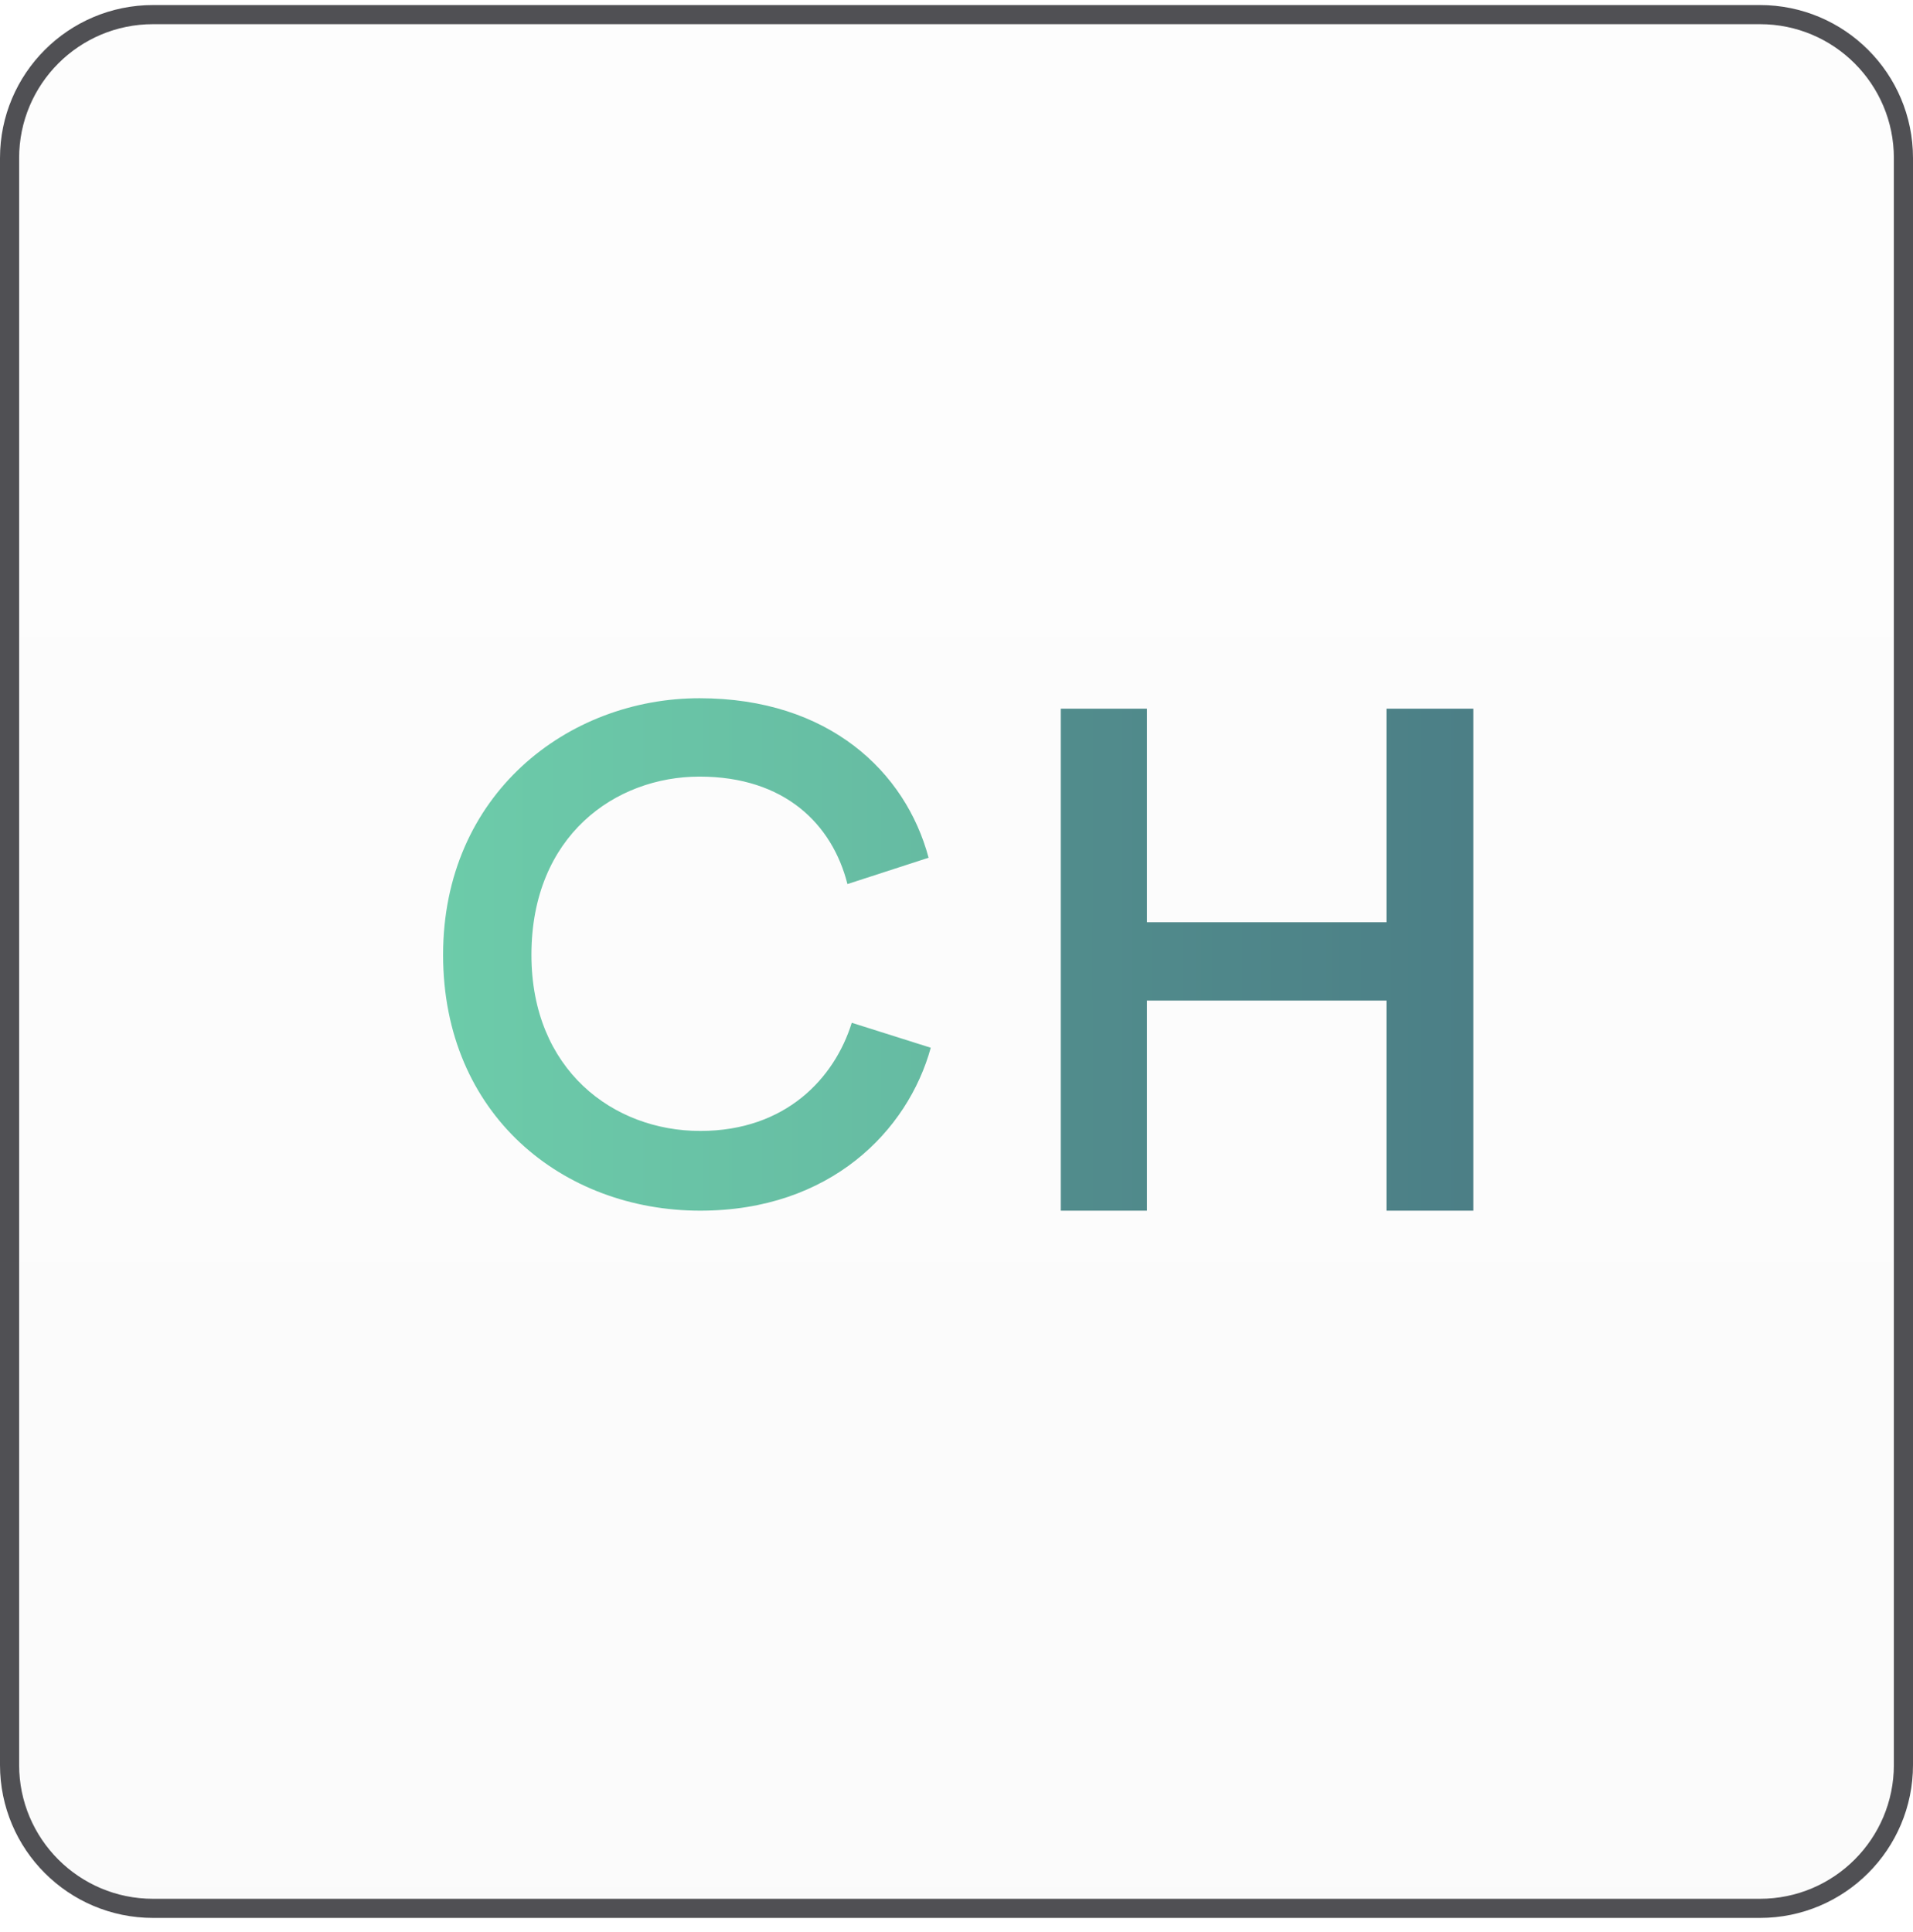
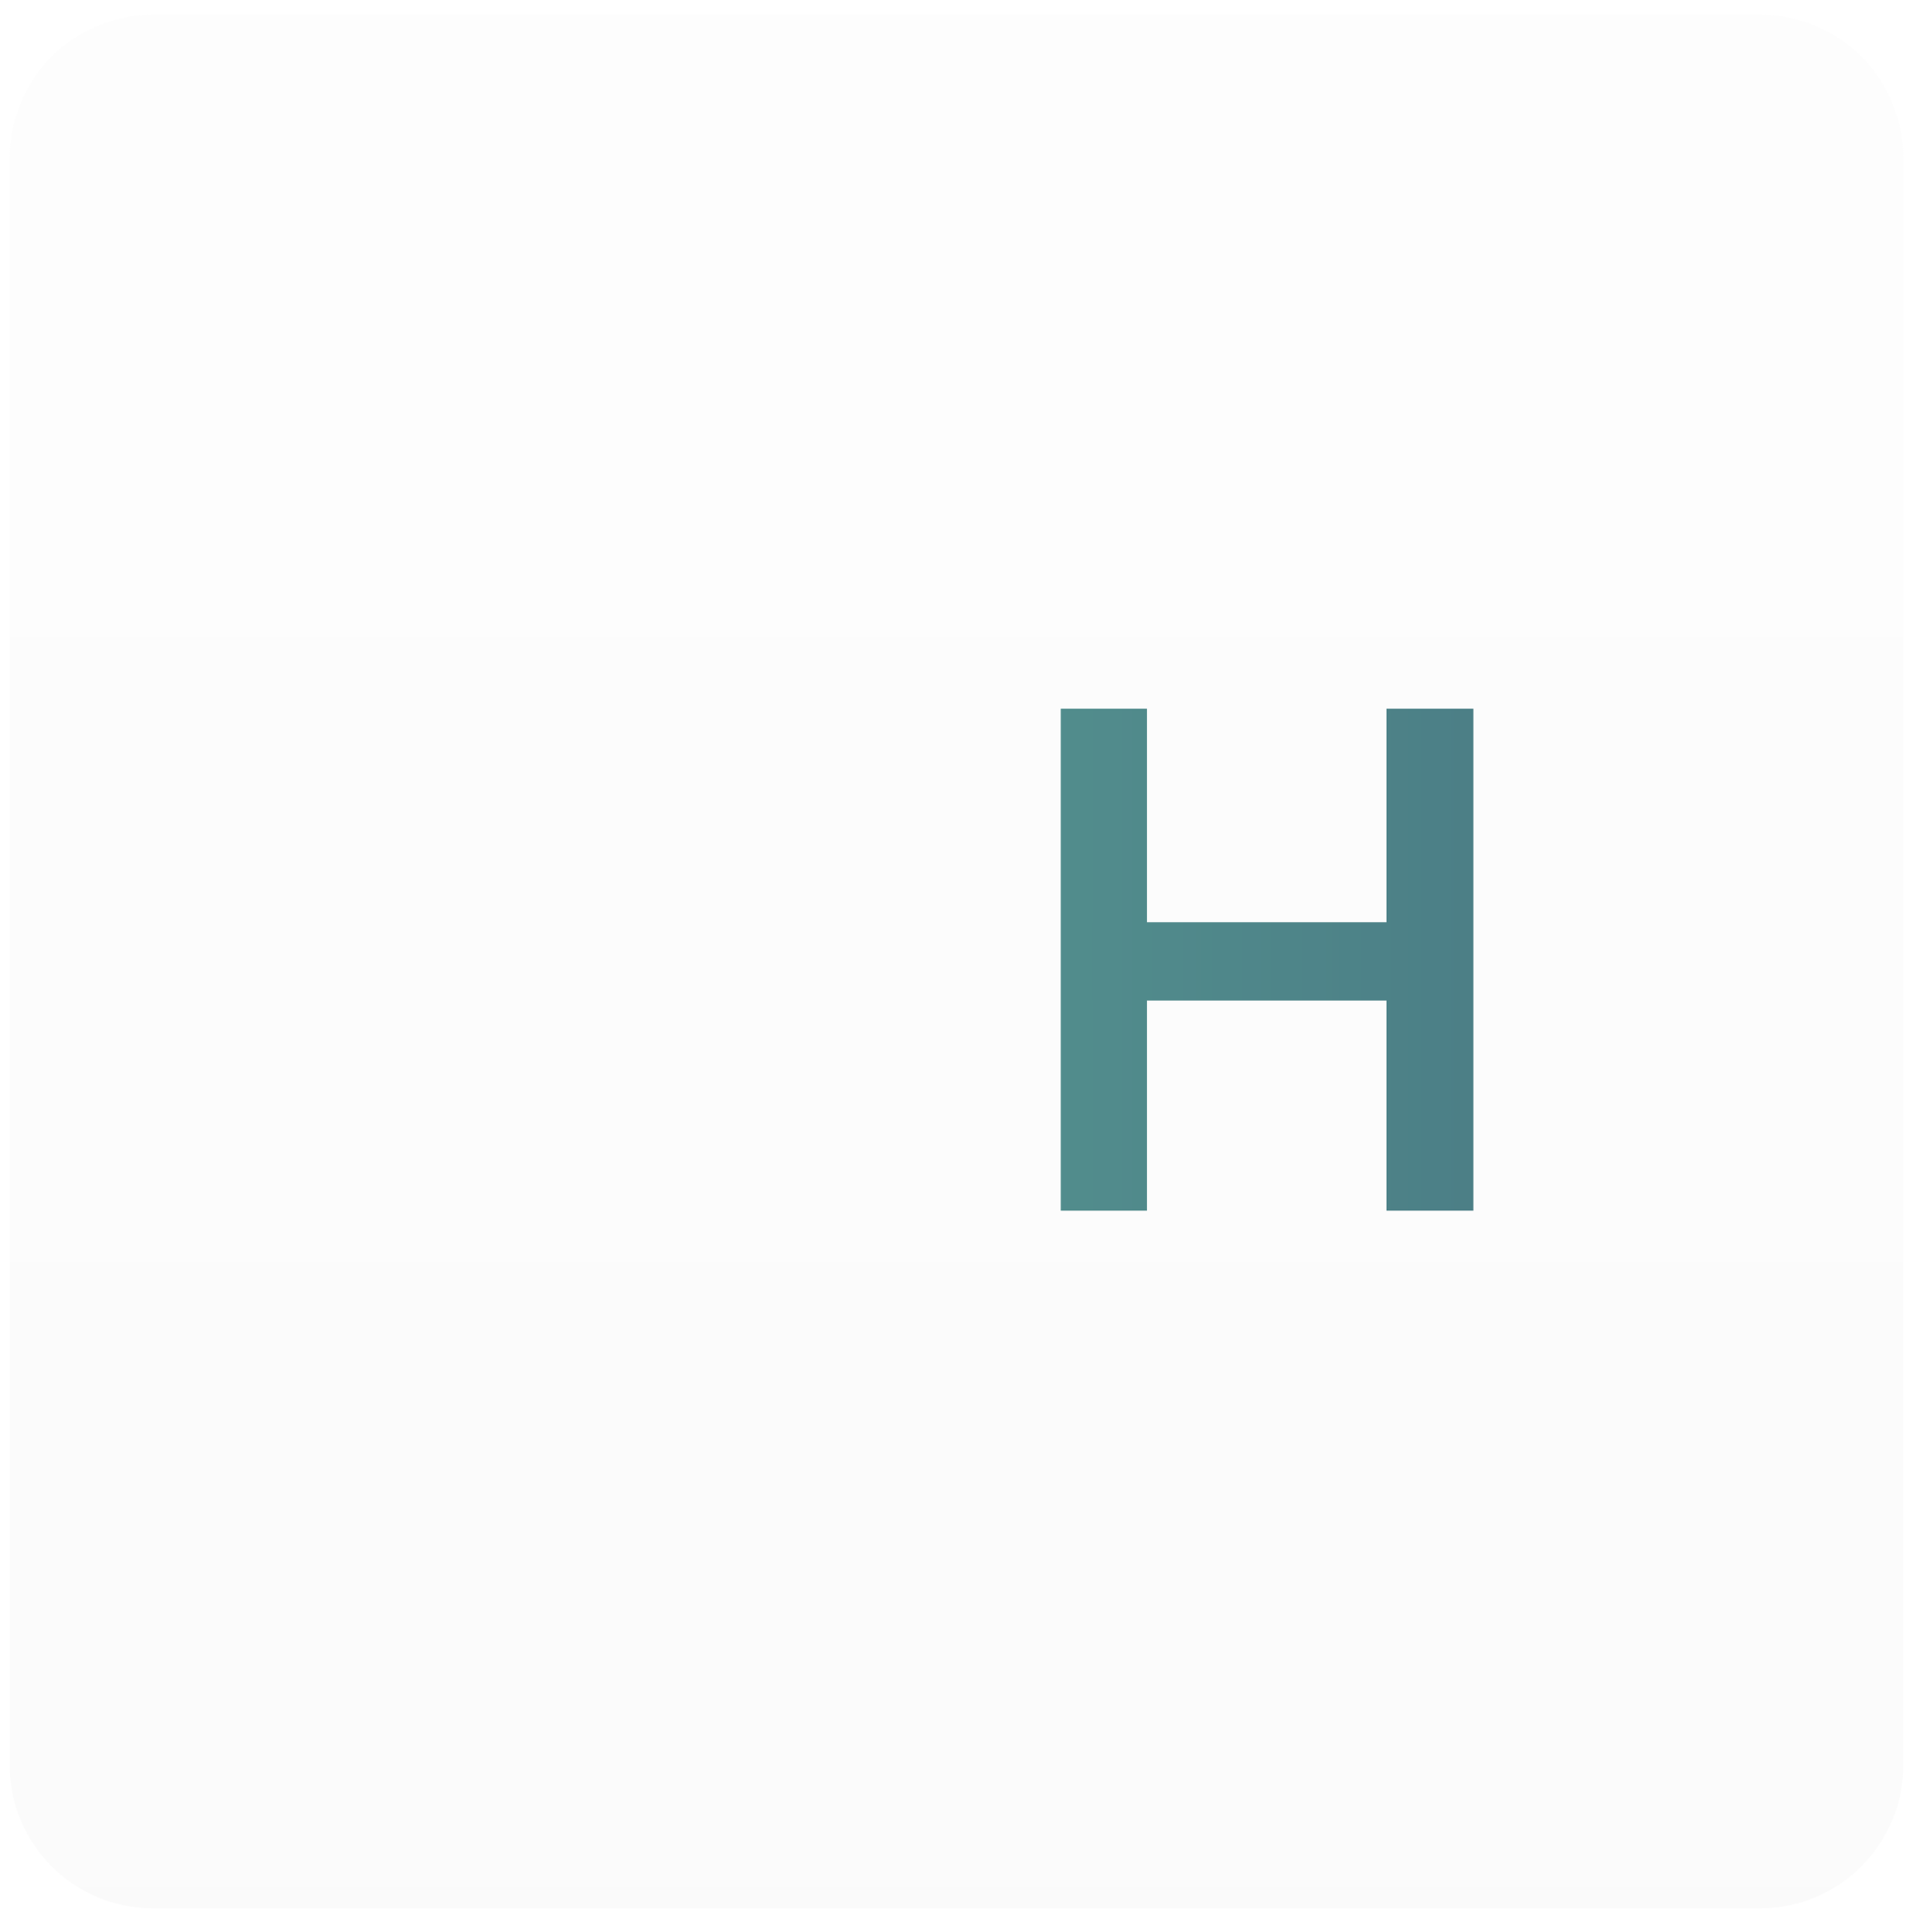
<svg xmlns="http://www.w3.org/2000/svg" width="100" height="101" viewBox="0 0 100 101" fill="none">
  <path d="M0.5 8.264C0.5 4.122 3.858 0.764 8 0.764H92C96.142 0.764 99.5 4.122 99.5 8.264V92.264C99.5 96.406 96.142 99.764 92 99.764H8C3.858 99.764 0.5 96.406 0.5 92.264V8.264Z" fill="url(#paint0_linear_2433_30291)" fill-opacity="0.03" />
-   <path d="M0.5 8.264C0.5 4.122 3.858 0.764 8 0.764H92C96.142 0.764 99.5 4.122 99.5 8.264V92.264C99.5 96.406 96.142 99.764 92 99.764H8C3.858 99.764 0.5 96.406 0.5 92.264V8.264Z" stroke="#505054" />
  <path d="M72.476 63.291V52.307H59.956V63.291H55.451V37.048H59.956V48.212H72.476V37.048H77.019V63.291H72.476Z" fill="url(#paint1_linear_2433_30291)" />
-   <path d="M23.162 49.914C23.162 41.54 29.658 36.502 36.566 36.502C43.322 36.502 47.34 40.343 48.541 44.84L44.299 46.217C43.509 43.099 41.033 40.599 36.566 40.599C32.175 40.599 27.78 43.682 27.78 49.916C27.78 55.933 32.062 59.123 36.604 59.123C41.071 59.123 43.625 56.368 44.525 53.468L48.655 54.773C47.454 59.123 43.399 63.291 36.604 63.291C29.433 63.291 23.162 58.288 23.162 49.914Z" fill="url(#paint2_linear_2433_30291)" />
  <defs>
    <linearGradient id="paint0_linear_2433_30291" x1="50" y1="0.264" x2="50" y2="100.264" gradientUnits="userSpaceOnUse">
      <stop stop-color="#D9D9D9" />
      <stop offset="1" stop-color="#737373" />
    </linearGradient>
    <linearGradient id="paint1_linear_2433_30291" x1="-43.628" y1="44.276" x2="213.773" y2="44.276" gradientUnits="userSpaceOnUse">
      <stop stop-color="#6DCCAA" />
      <stop offset="0.995" stop-color="#26285E" />
      <stop offset="1" stop-color="#26285E" />
    </linearGradient>
    <linearGradient id="paint2_linear_2433_30291" x1="21.883" y1="43.733" x2="279.284" y2="43.733" gradientUnits="userSpaceOnUse">
      <stop stop-color="#6DCCAA" />
      <stop offset="0.995" stop-color="#26285E" />
      <stop offset="1" stop-color="#26285E" />
    </linearGradient>
  </defs>
</svg>